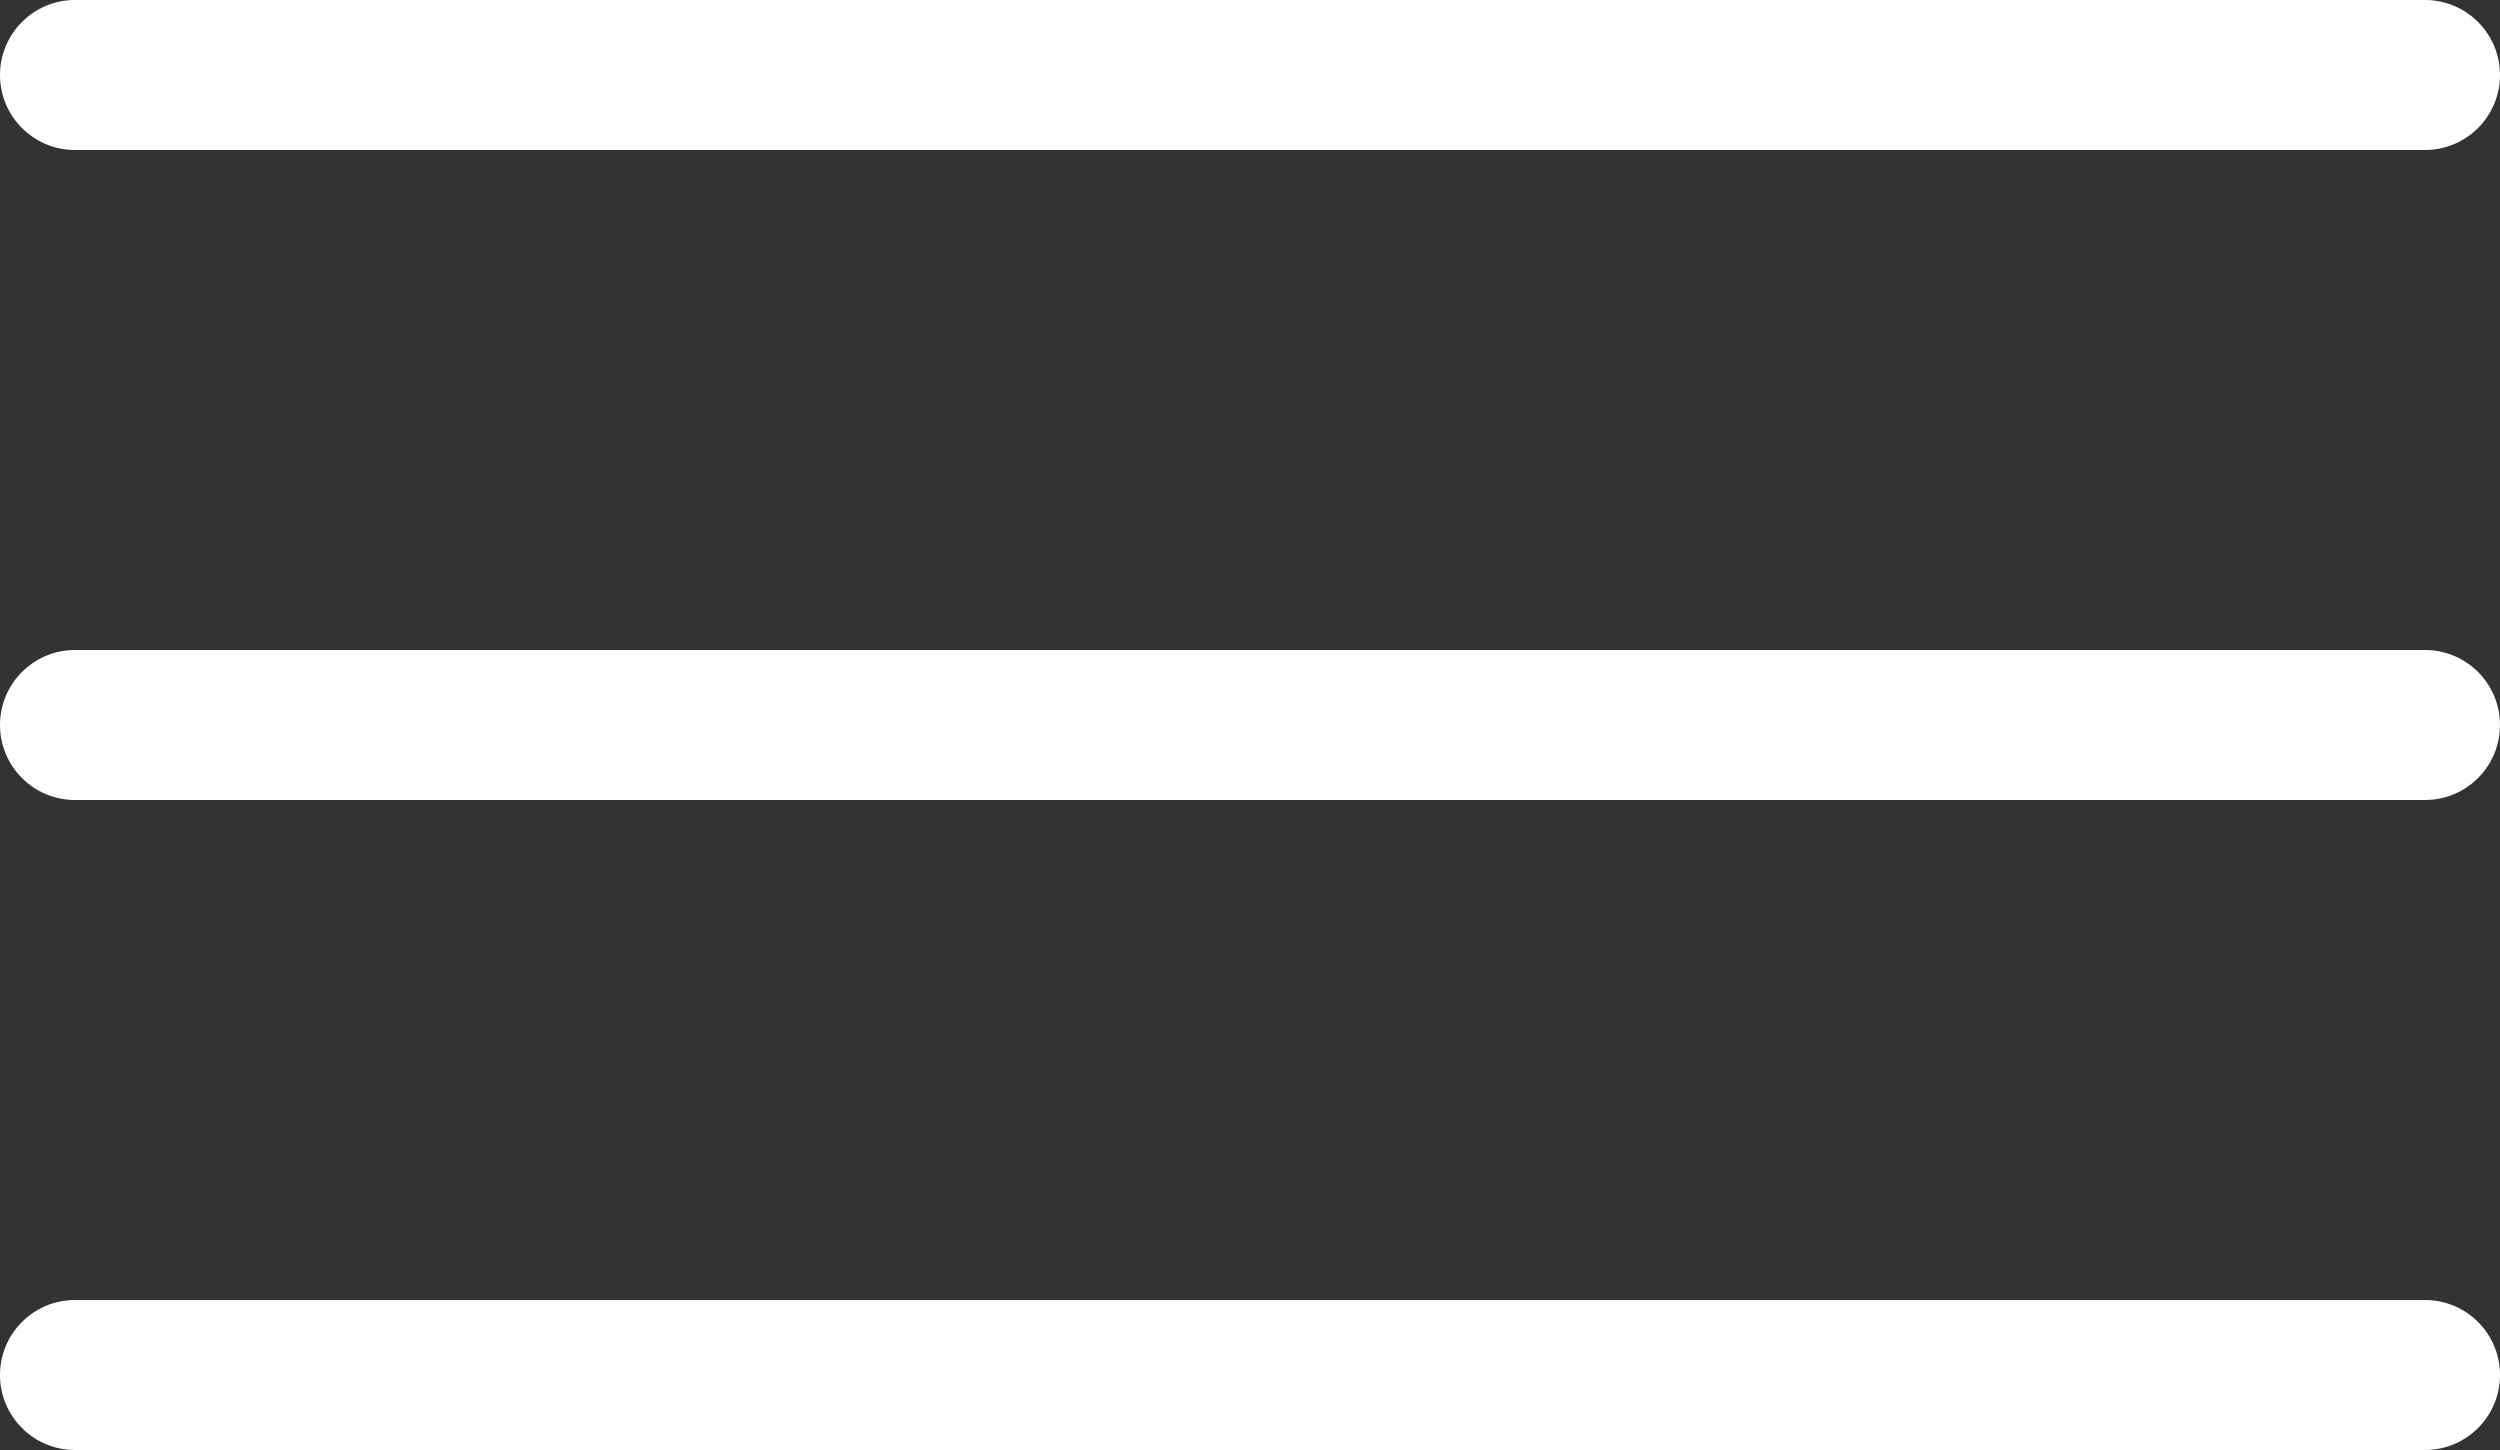
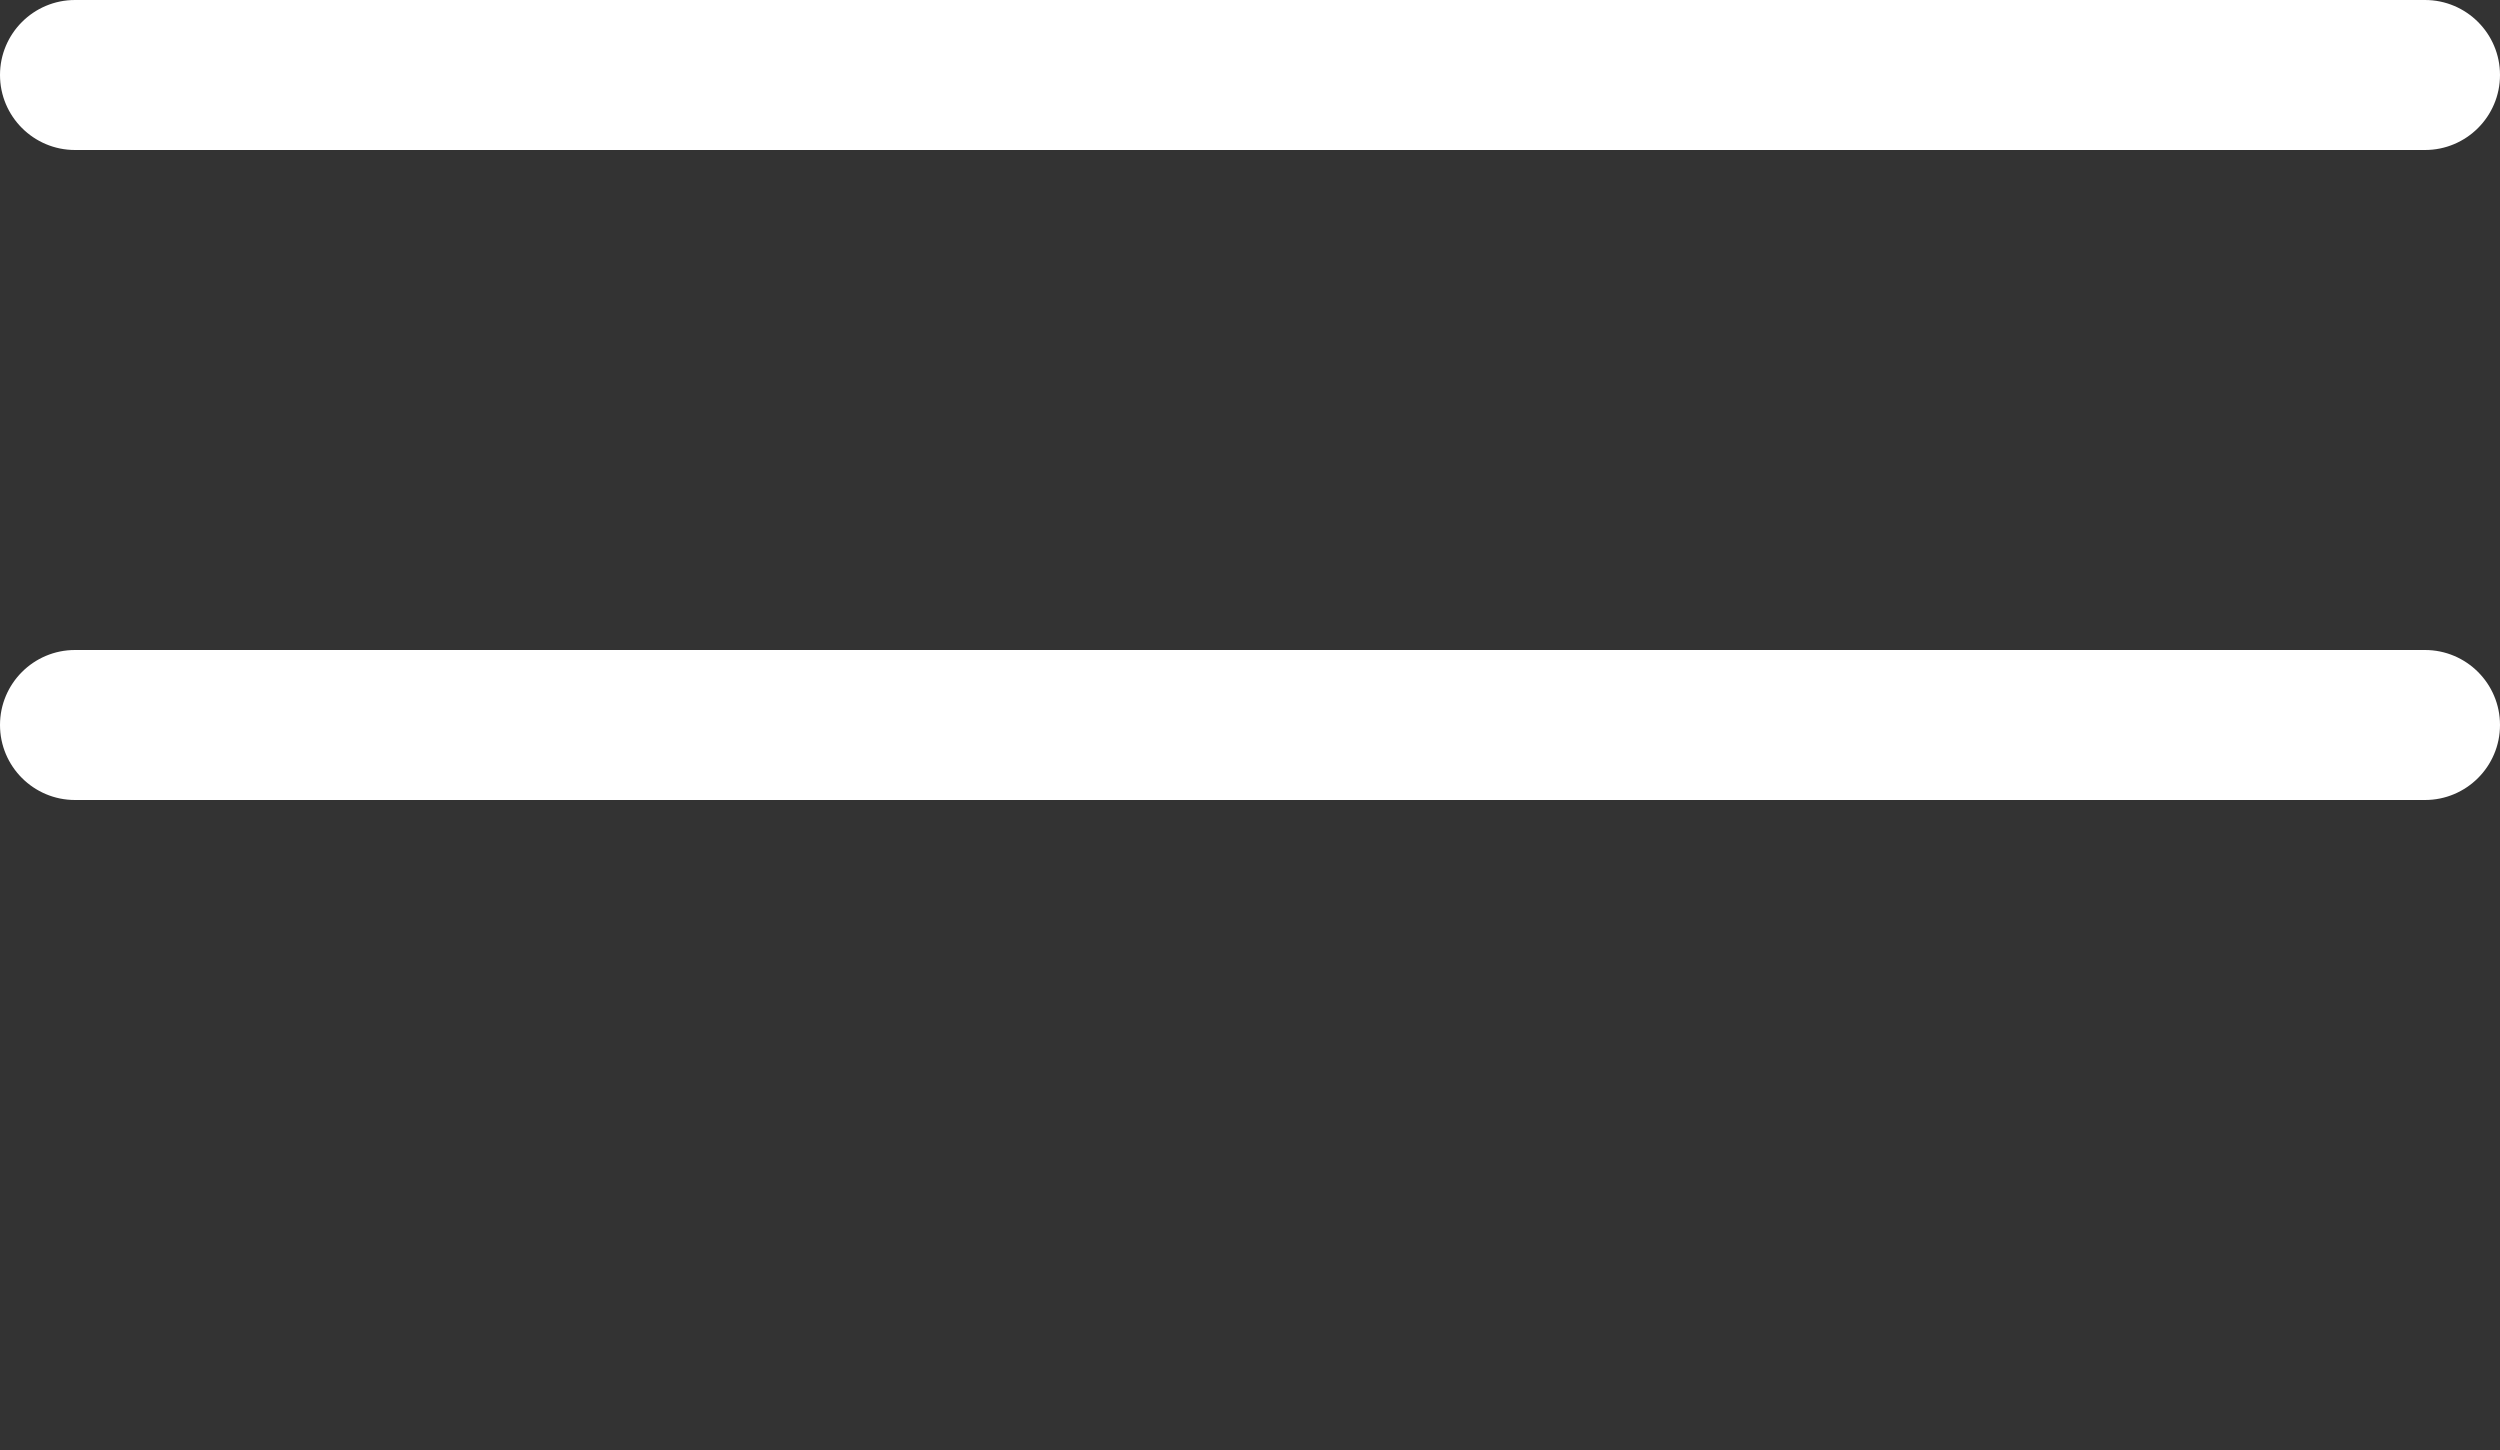
<svg xmlns="http://www.w3.org/2000/svg" width="50" height="29" viewBox="0 0 50 29" fill="none">
  <rect x="0" y="0" width="50" height="29" fill="#333333" stroke="none" />
  <path d="M0 1.5C0 0.672 0.672 0 1.5 0H48.5C49.328 0 50 0.672 50 1.5C50 2.328 49.328 3 48.5 3H1.5C0.672 3 0 2.328 0 1.5Z" fill="white" />
  <path d="M0 14.5C0 13.672 0.672 13 1.5 13H48.5C49.328 13 50 13.672 50 14.5C50 15.328 49.328 16 48.5 16H1.5C0.672 16 0 15.328 0 14.5Z" fill="white" />
-   <path d="M0 27.5C0 26.672 0.672 26 1.5 26H48.5C49.328 26 50 26.672 50 27.5C50 28.328 49.328 29 48.5 29H1.5C0.672 29 0 28.328 0 27.5Z" fill="white" />
</svg>